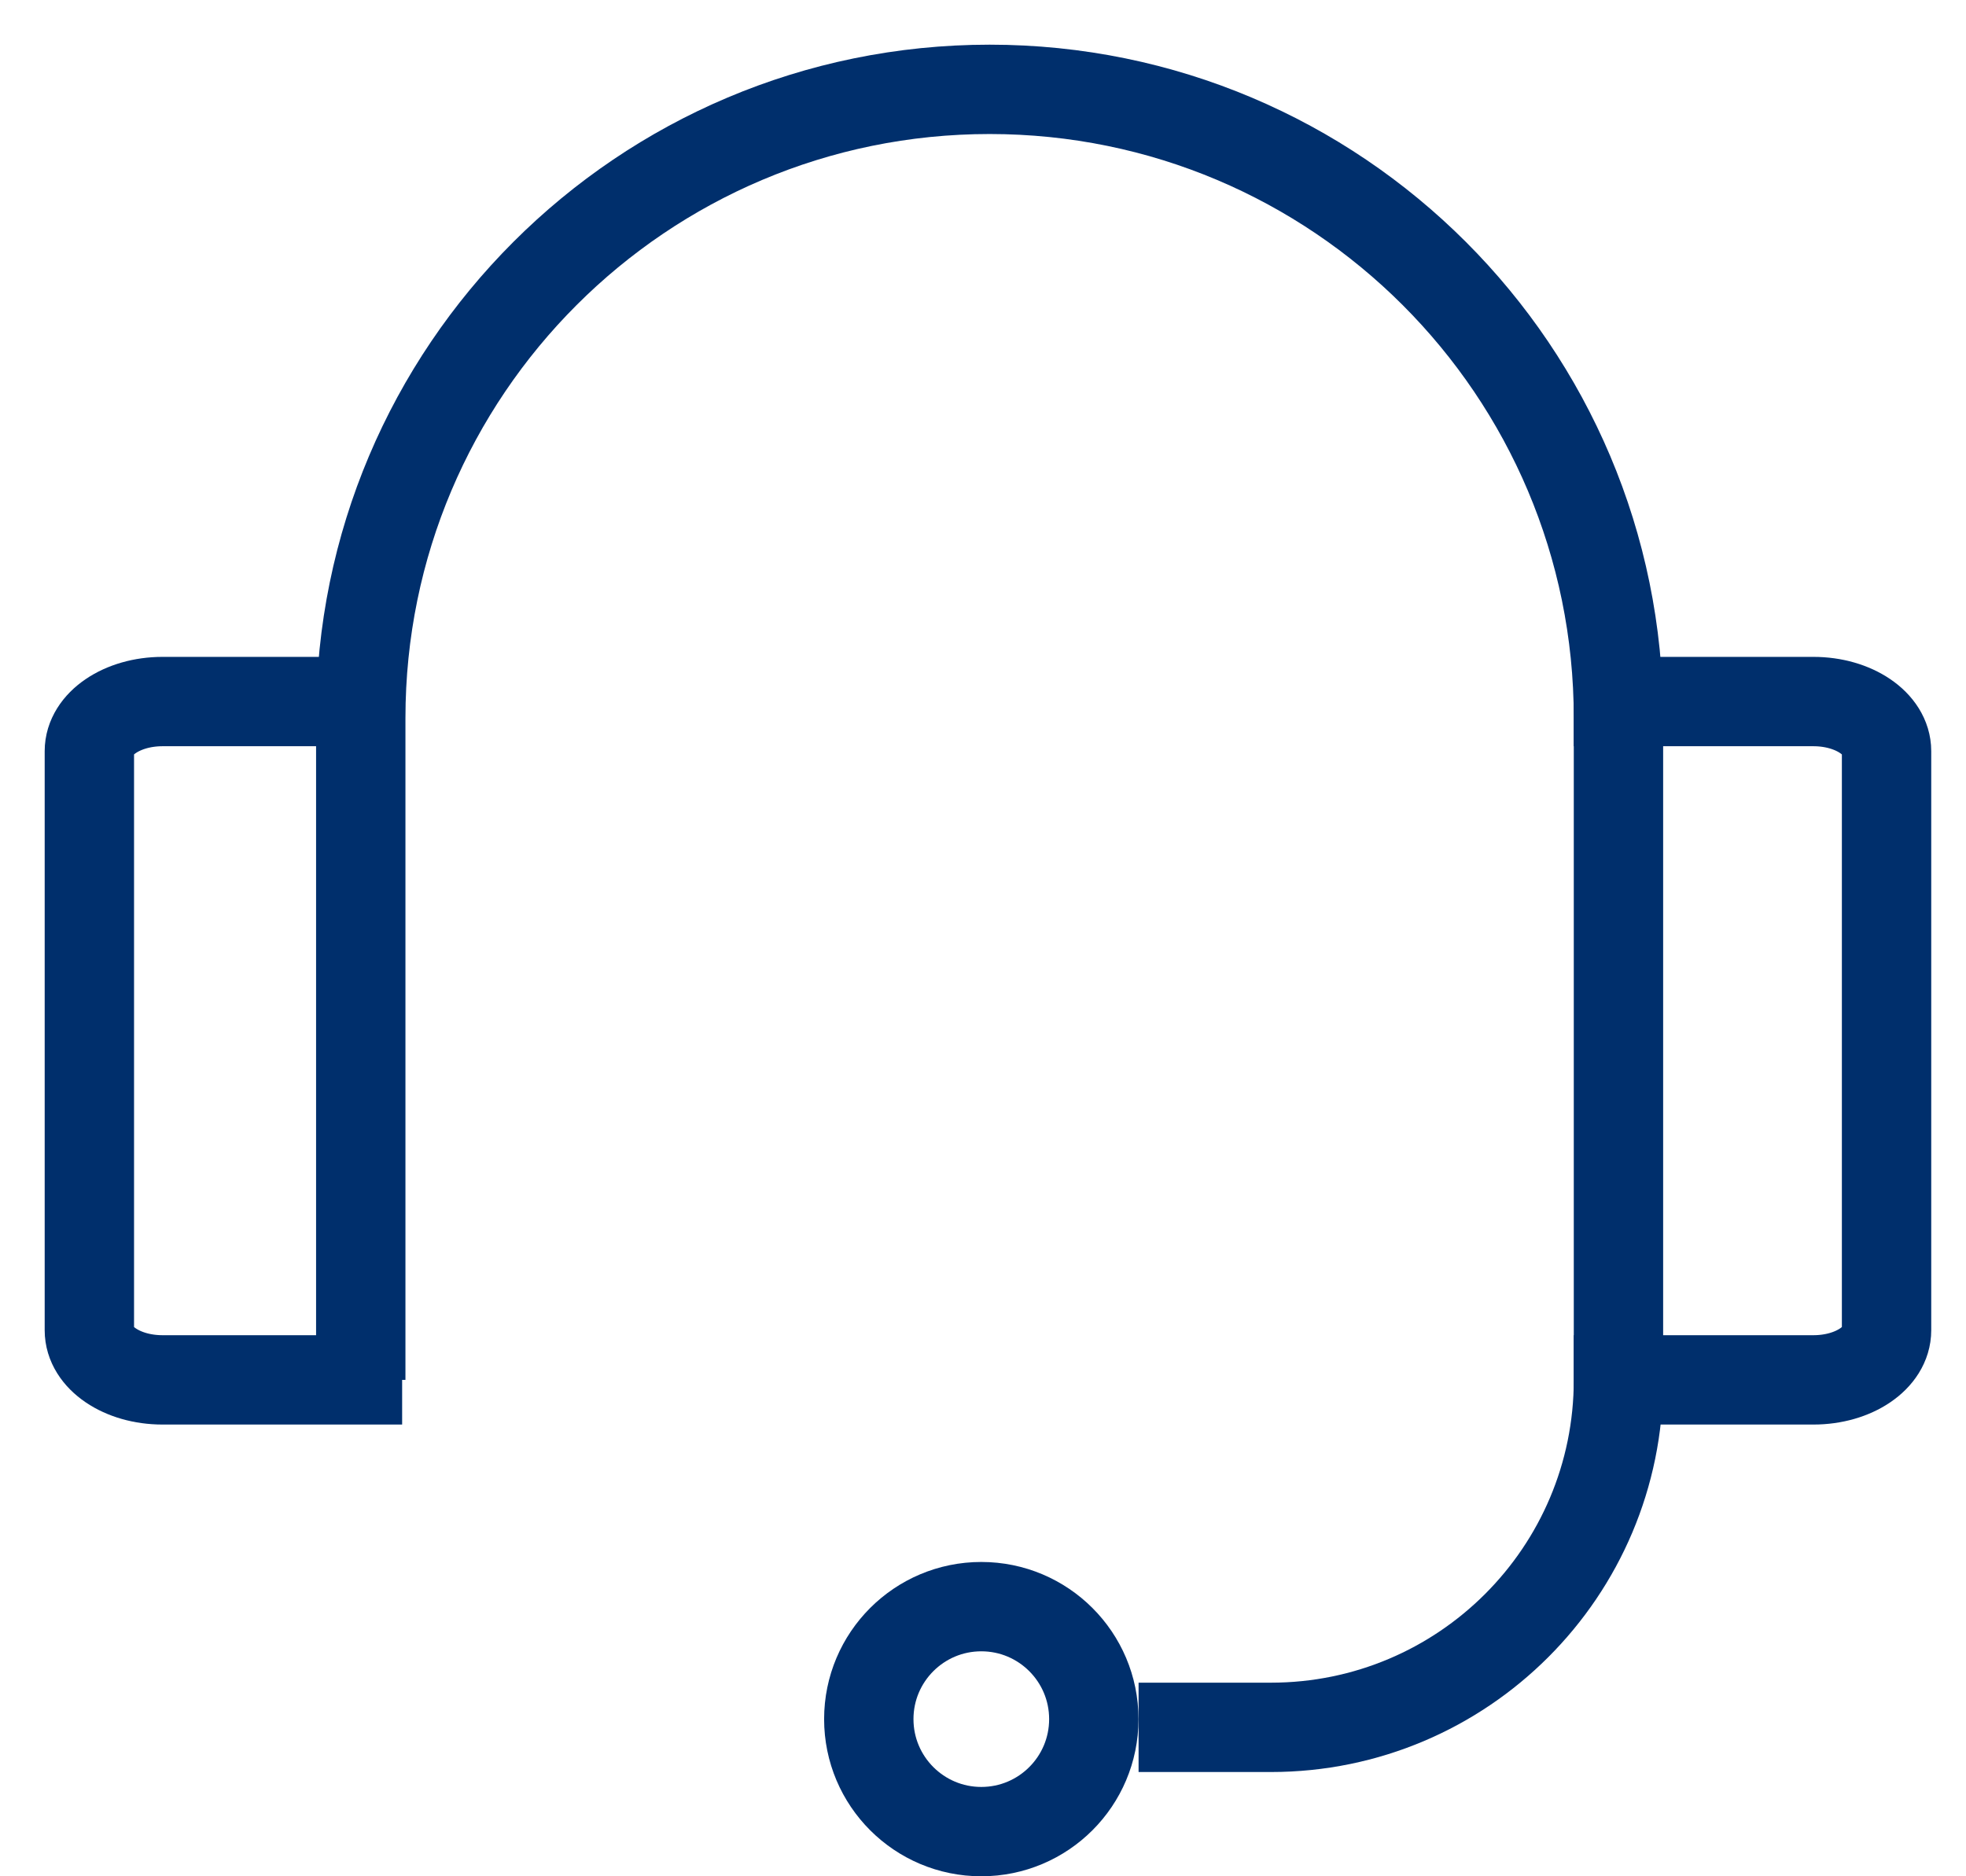
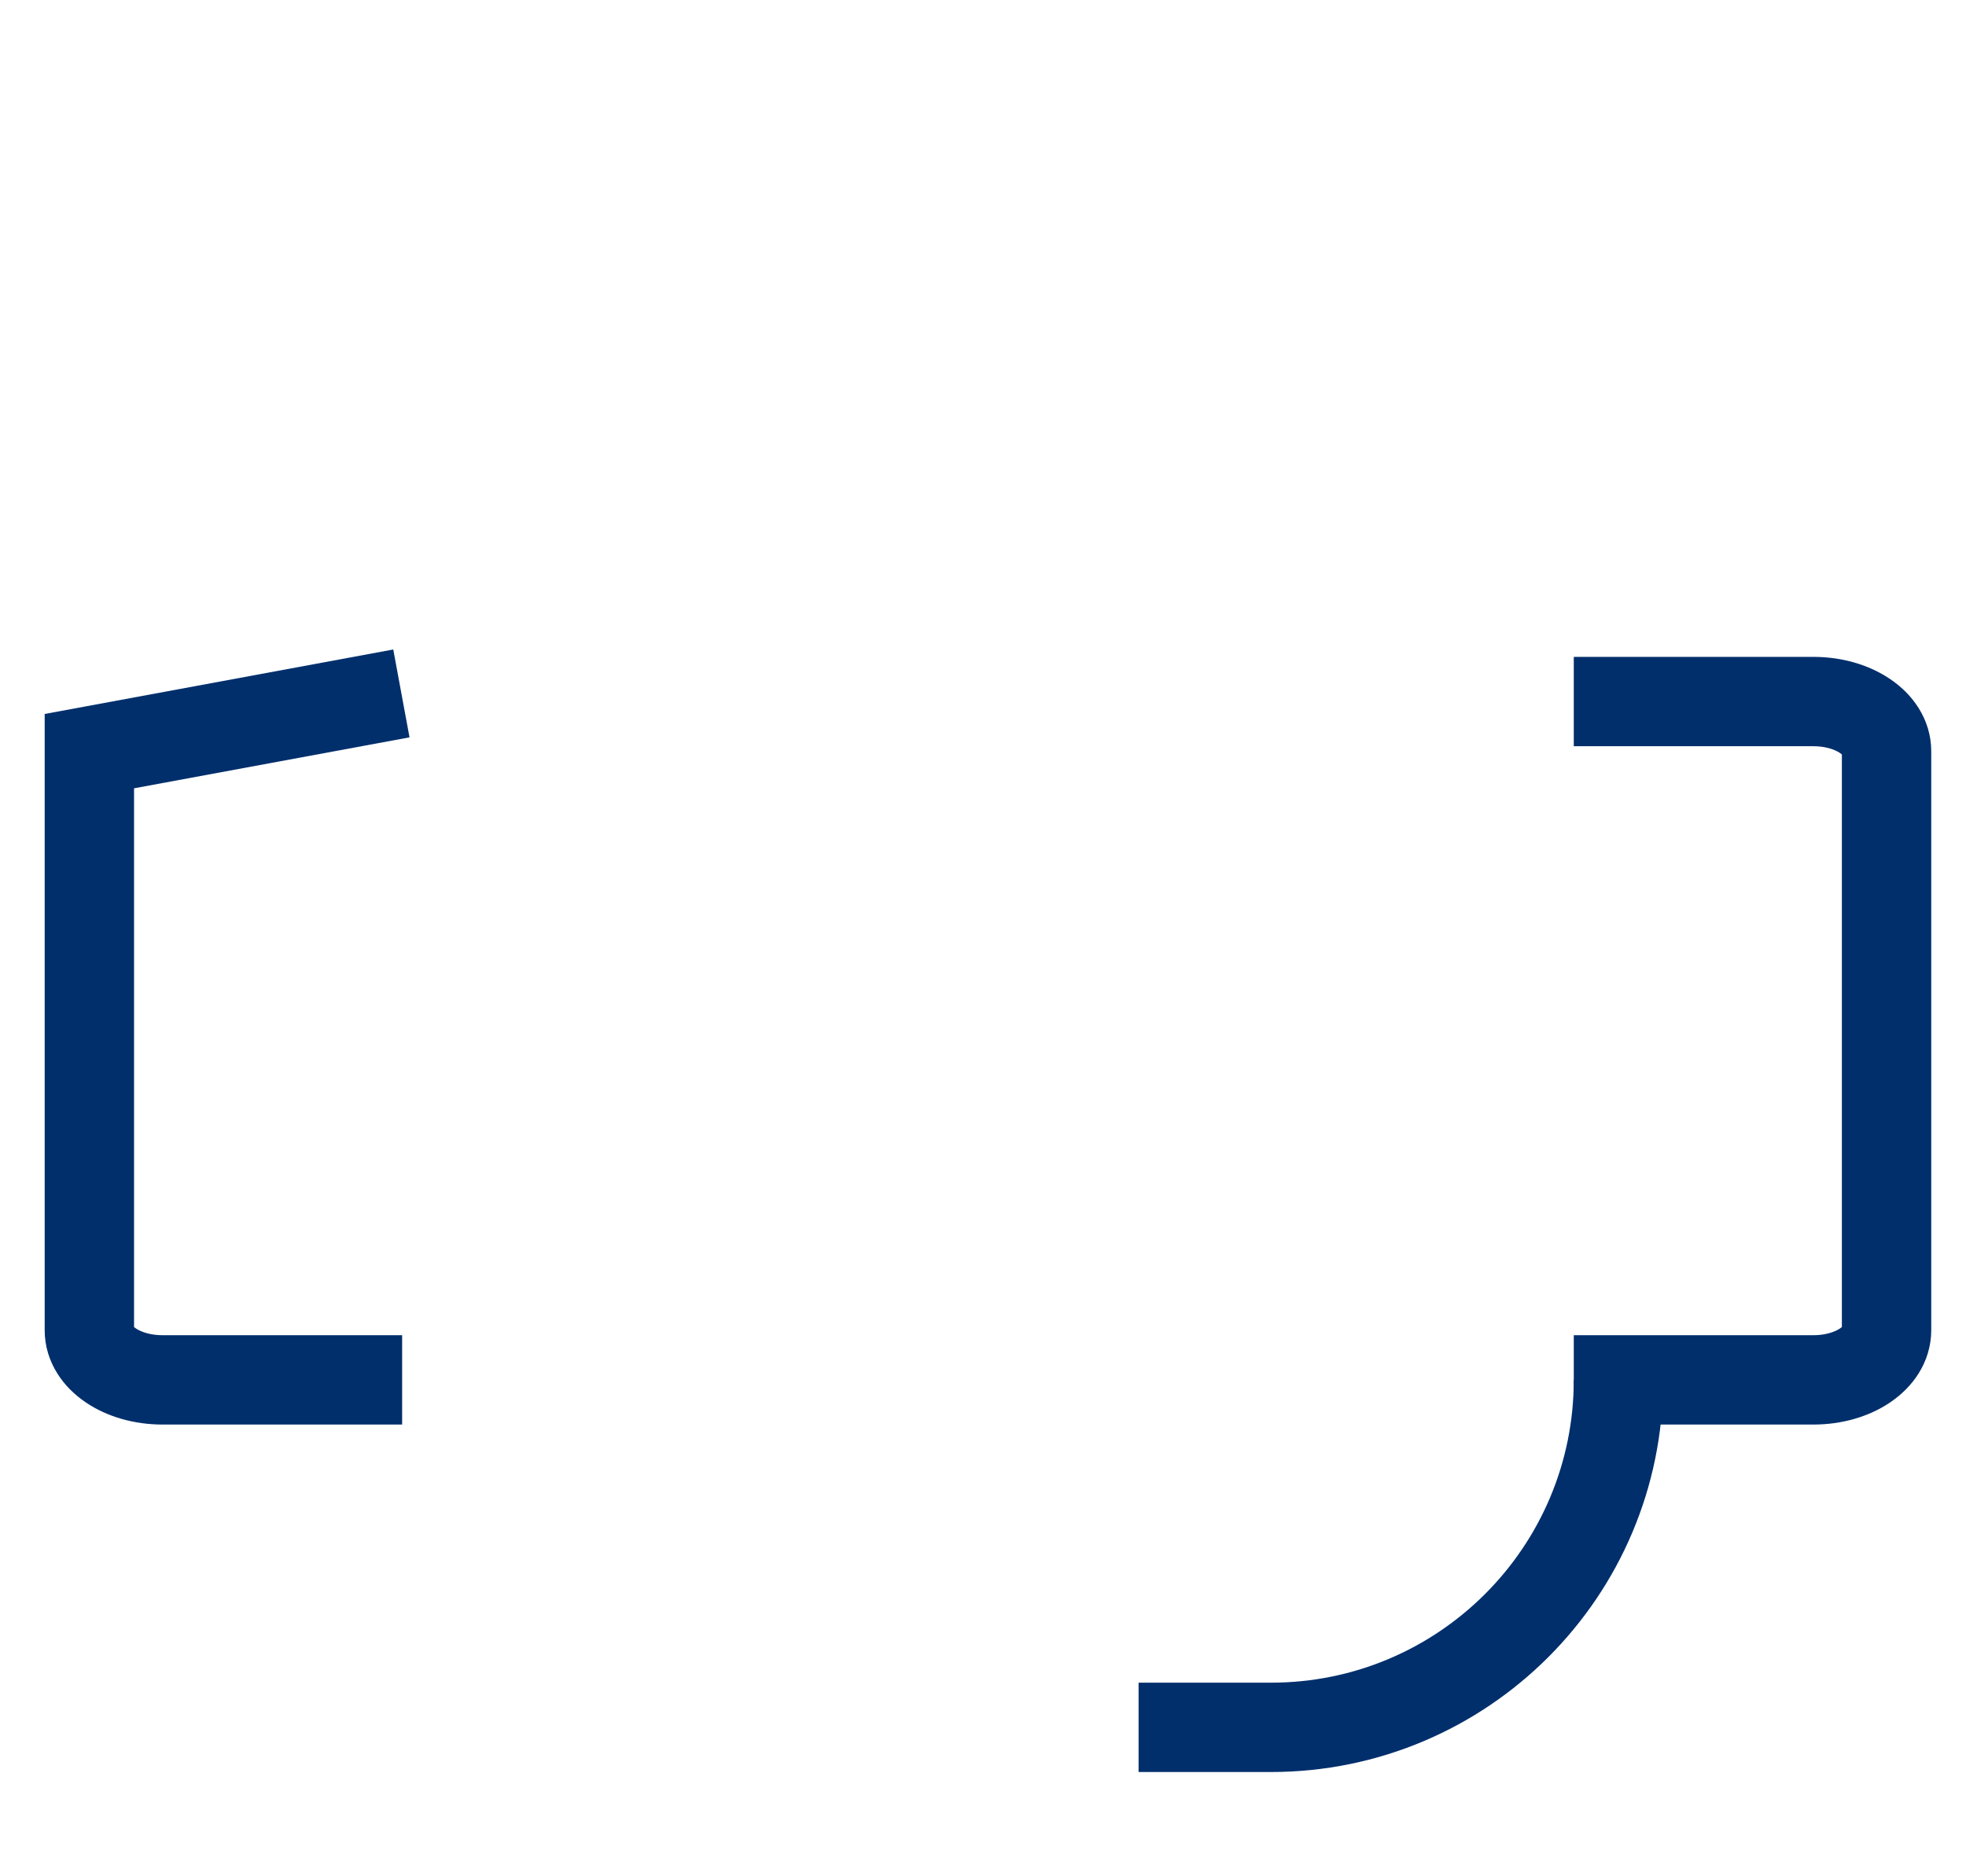
<svg xmlns="http://www.w3.org/2000/svg" width="22px" height="21px" viewBox="0 0 22 21" version="1.1">
  <title>Group 3</title>
  <desc>Created with Sketch.</desc>
  <g id="template" stroke="none" stroke-width="1" fill="none" fill-rule="evenodd">
    <g id="DK-&gt;-info-&gt;-resi-e-rimborsi" transform="translate(-130, -531)" stroke="#002f6c">
      <g id="Group-3" transform="translate(131, 532)">
-         <path d="M3,14.444 L0.818,14.444 C0.366,14.444 0,14.196 0,13.889 L0,7.407 C0,7.101 0.366,6.852 0.818,6.852 L3,6.852" id="Path" stroke-linecap="square" />
-         <circle id="Oval" cx="9.981" cy="18.241" r="1.259" />
+         <path d="M3,14.444 L0.818,14.444 C0.366,14.444 0,14.196 0,13.889 L0,7.407 L3,6.852" id="Path" stroke-linecap="square" />
        <path d="M17.111,6.852 L19.293,6.852 C19.745,6.852 20.111,7.101 20.111,7.407 L20.111,13.889 C20.111,14.196 19.745,14.444 19.293,14.444 L17.111,14.444" id="Path" stroke-linecap="square" />
-         <path d="M3.037,14.444 L3.037,7.037 C3.037,3.151 6.188,0 10.074,0 C13.961,0 17.111,3.151 17.111,7.037 L17.111,14.444 L17.111,14.444" id="Path" />
        <path d="M17.111,14.444 C17.111,16.592 15.37,18.333 13.222,18.333 L11.741,18.333" id="Path" />
      </g>
    </g>
  </g>
</svg>